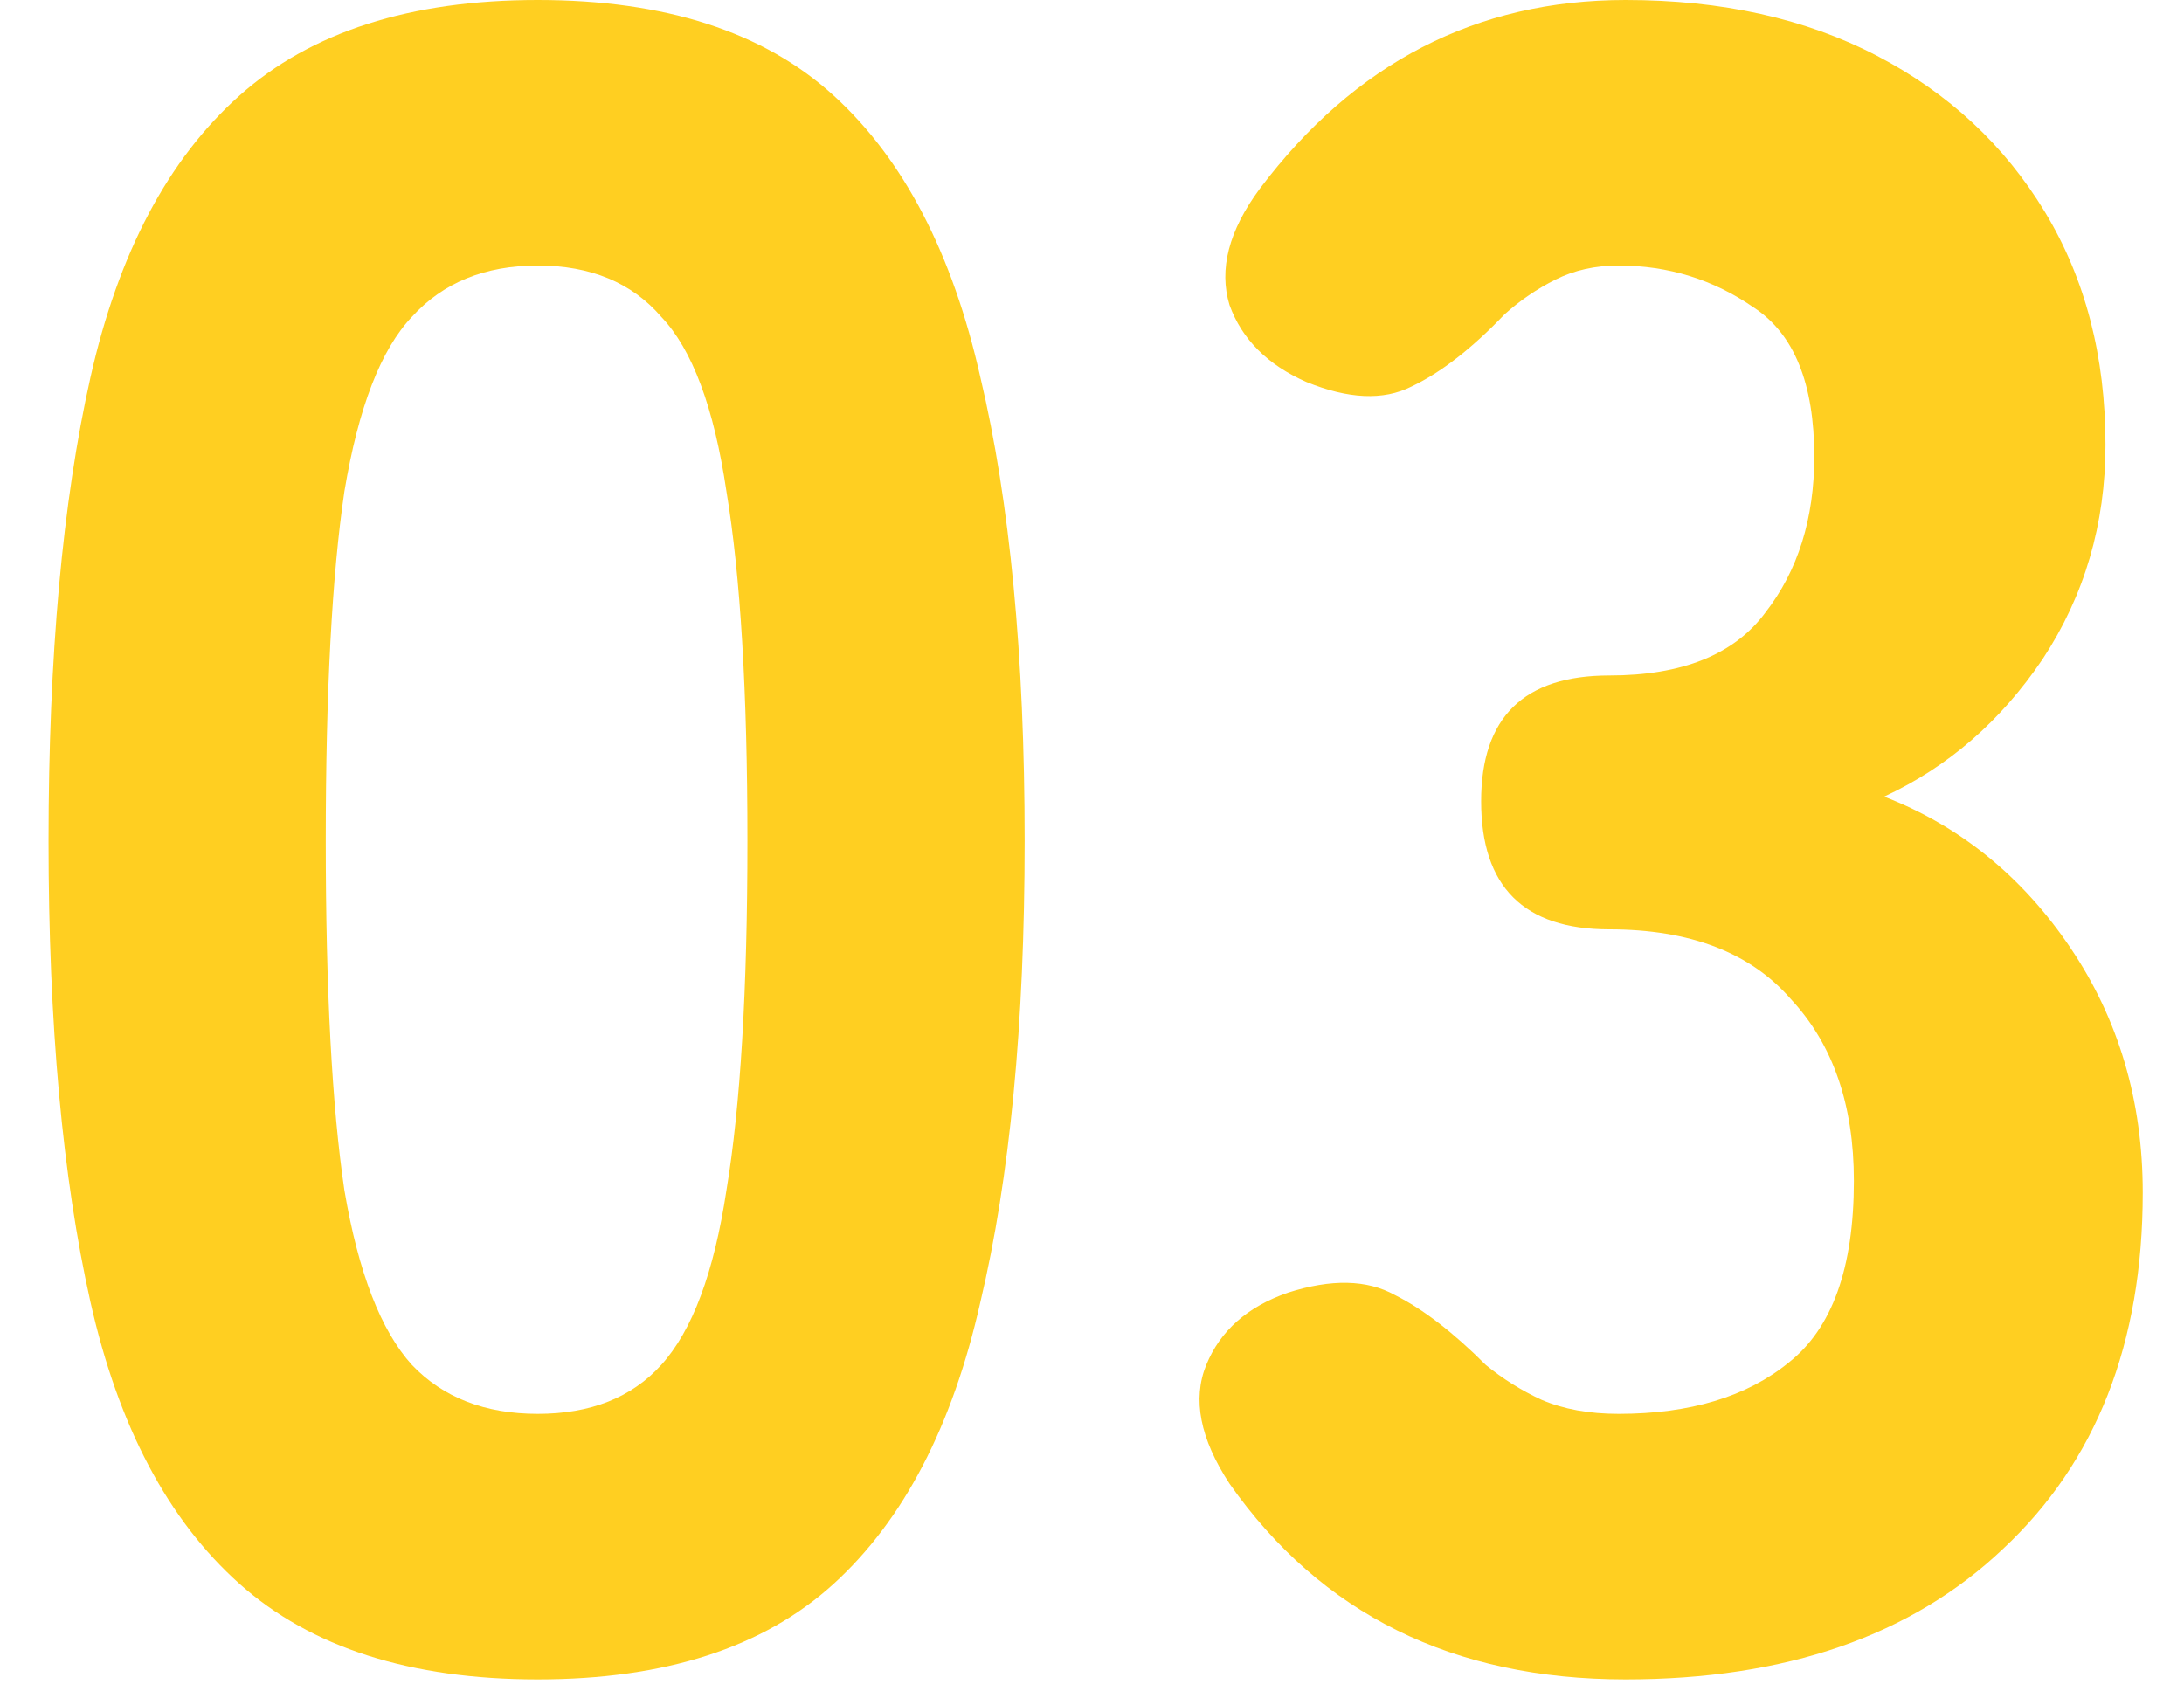
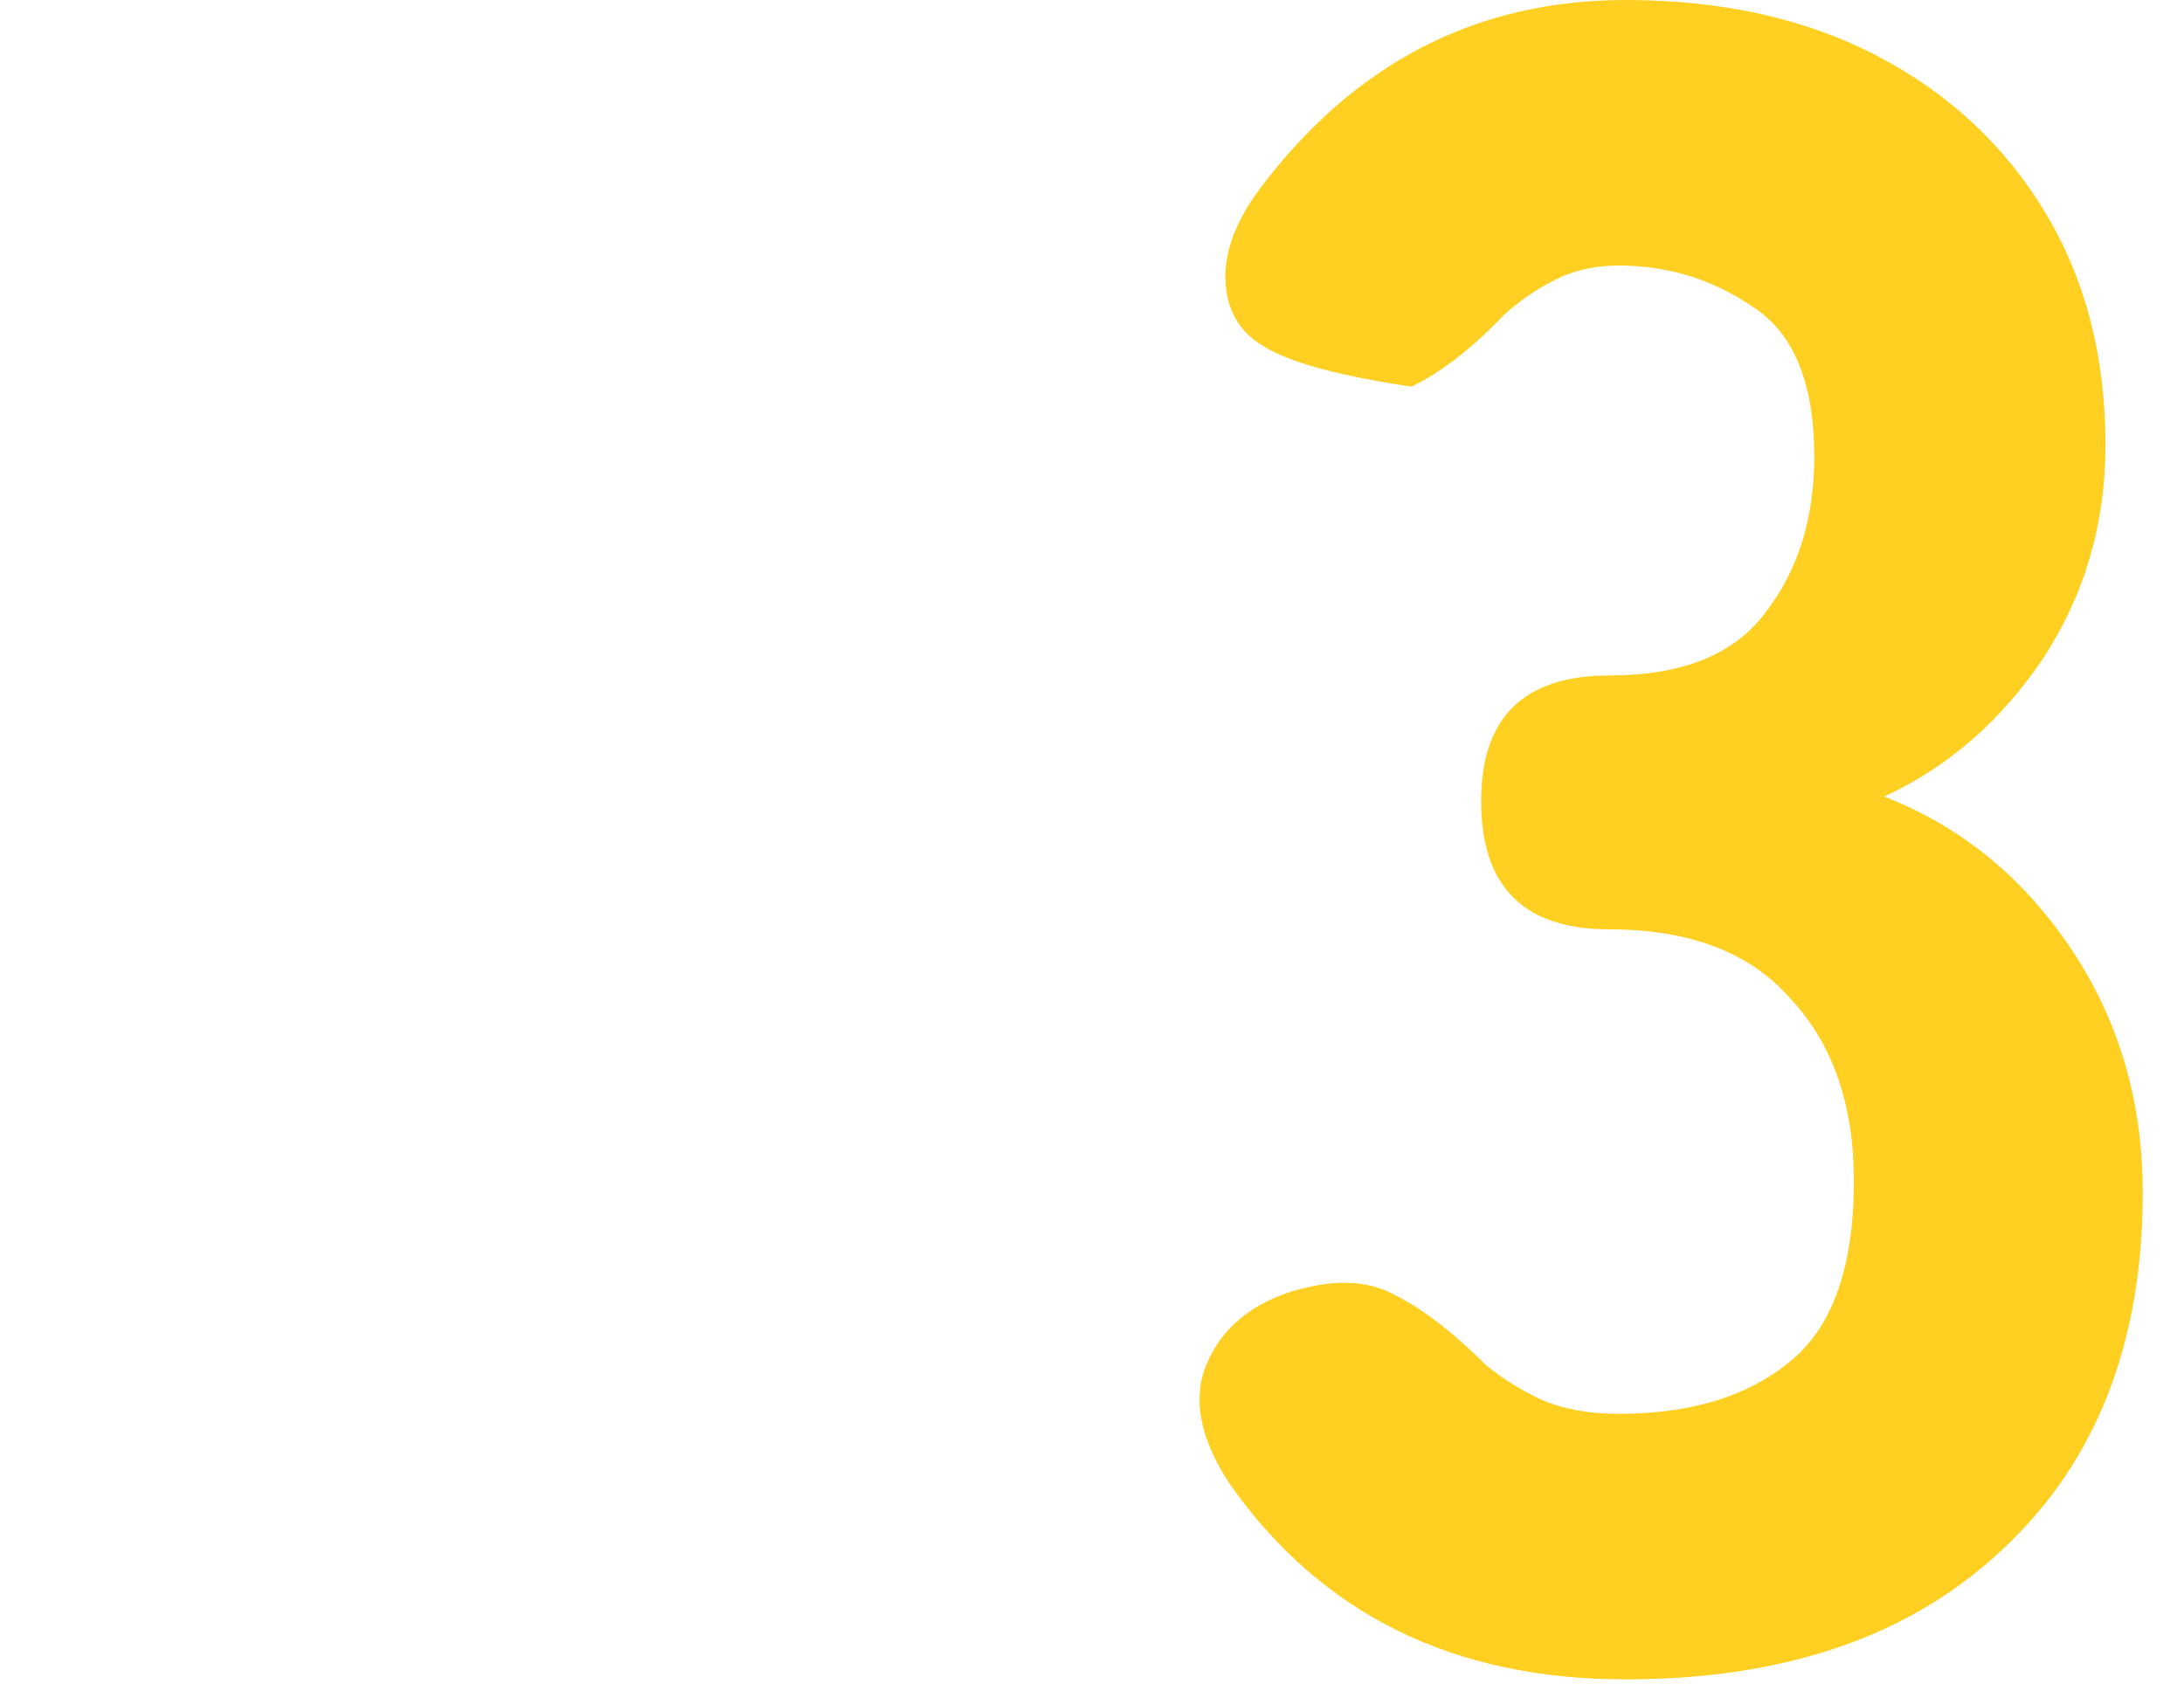
<svg xmlns="http://www.w3.org/2000/svg" width="45" height="35" viewBox="0 0 45 35" fill="none">
-   <path d="M33.494 34.608C29.942 34.608 27.222 33.264 25.334 30.576C24.726 29.648 24.566 28.832 24.854 28.128C25.142 27.424 25.702 26.928 26.534 26.64C27.43 26.352 28.166 26.368 28.742 26.688C29.318 26.976 29.942 27.456 30.614 28.128C30.966 28.416 31.35 28.656 31.766 28.848C32.214 29.04 32.742 29.136 33.35 29.136C34.822 29.136 35.99 28.784 36.854 28.08C37.75 27.376 38.198 26.128 38.198 24.336C38.198 22.768 37.766 21.52 36.902 20.592C36.07 19.632 34.822 19.152 33.158 19.152C31.398 19.152 30.518 18.272 30.518 16.512C30.518 14.784 31.398 13.92 33.158 13.92C34.662 13.92 35.734 13.488 36.374 12.624C37.046 11.76 37.382 10.688 37.382 9.408C37.382 7.904 36.966 6.88 36.134 6.336C35.302 5.76 34.374 5.472 33.35 5.472C32.87 5.472 32.438 5.568 32.054 5.76C31.67 5.952 31.318 6.192 30.998 6.48C30.326 7.184 29.686 7.68 29.078 7.968C28.502 8.256 27.782 8.224 26.918 7.872C26.118 7.52 25.59 6.992 25.334 6.288C25.11 5.552 25.318 4.752 25.958 3.888C27.91 1.296 30.422 0 33.494 0C35.478 0 37.206 0.384 38.678 1.152C40.15 1.92 41.302 2.992 42.134 4.368C42.966 5.744 43.382 7.344 43.382 9.168C43.382 10.8 42.95 12.272 42.086 13.584C41.222 14.864 40.134 15.808 38.822 16.416C40.39 17.024 41.67 18.064 42.662 19.536C43.654 21.008 44.15 22.688 44.15 24.576C44.15 27.68 43.19 30.128 41.27 31.92C39.382 33.712 36.79 34.608 33.494 34.608Z" fill="#FFCF21" />
-   <path d="M11.08 34.608C8.456 34.608 6.408 33.952 4.936 32.64C3.464 31.328 2.44 29.392 1.864 26.832C1.288 24.272 1 21.104 1 17.328C1 13.52 1.288 10.336 1.864 7.776C2.44 5.216 3.464 3.28 4.936 1.968C6.408 0.656 8.456 0 11.08 0C13.704 0 15.736 0.656 17.176 1.968C18.616 3.28 19.624 5.216 20.2 7.776C20.808 10.336 21.112 13.52 21.112 17.328C21.112 21.104 20.808 24.272 20.2 26.832C19.624 29.392 18.616 31.328 17.176 32.64C15.736 33.952 13.704 34.608 11.08 34.608ZM11.08 29.136C12.168 29.136 13.016 28.8 13.624 28.128C14.264 27.424 14.712 26.224 14.968 24.528C15.256 22.8 15.4 20.4 15.4 17.328C15.4 14.256 15.256 11.856 14.968 10.128C14.712 8.4 14.264 7.2 13.624 6.528C13.016 5.824 12.168 5.472 11.08 5.472C9.992 5.472 9.128 5.824 8.488 6.528C7.848 7.2 7.384 8.4 7.096 10.128C6.84 11.856 6.712 14.256 6.712 17.328C6.712 20.4 6.84 22.8 7.096 24.528C7.384 26.224 7.848 27.424 8.488 28.128C9.128 28.8 9.992 29.136 11.08 29.136Z" fill="#FFCF21" />
+   <path d="M33.494 34.608C29.942 34.608 27.222 33.264 25.334 30.576C24.726 29.648 24.566 28.832 24.854 28.128C25.142 27.424 25.702 26.928 26.534 26.64C27.43 26.352 28.166 26.368 28.742 26.688C29.318 26.976 29.942 27.456 30.614 28.128C30.966 28.416 31.35 28.656 31.766 28.848C32.214 29.04 32.742 29.136 33.35 29.136C34.822 29.136 35.99 28.784 36.854 28.08C37.75 27.376 38.198 26.128 38.198 24.336C38.198 22.768 37.766 21.52 36.902 20.592C36.07 19.632 34.822 19.152 33.158 19.152C31.398 19.152 30.518 18.272 30.518 16.512C30.518 14.784 31.398 13.92 33.158 13.92C34.662 13.92 35.734 13.488 36.374 12.624C37.046 11.76 37.382 10.688 37.382 9.408C37.382 7.904 36.966 6.88 36.134 6.336C35.302 5.76 34.374 5.472 33.35 5.472C32.87 5.472 32.438 5.568 32.054 5.76C31.67 5.952 31.318 6.192 30.998 6.48C30.326 7.184 29.686 7.68 29.078 7.968C26.118 7.52 25.59 6.992 25.334 6.288C25.11 5.552 25.318 4.752 25.958 3.888C27.91 1.296 30.422 0 33.494 0C35.478 0 37.206 0.384 38.678 1.152C40.15 1.92 41.302 2.992 42.134 4.368C42.966 5.744 43.382 7.344 43.382 9.168C43.382 10.8 42.95 12.272 42.086 13.584C41.222 14.864 40.134 15.808 38.822 16.416C40.39 17.024 41.67 18.064 42.662 19.536C43.654 21.008 44.15 22.688 44.15 24.576C44.15 27.68 43.19 30.128 41.27 31.92C39.382 33.712 36.79 34.608 33.494 34.608Z" fill="#FFCF21" />
</svg>